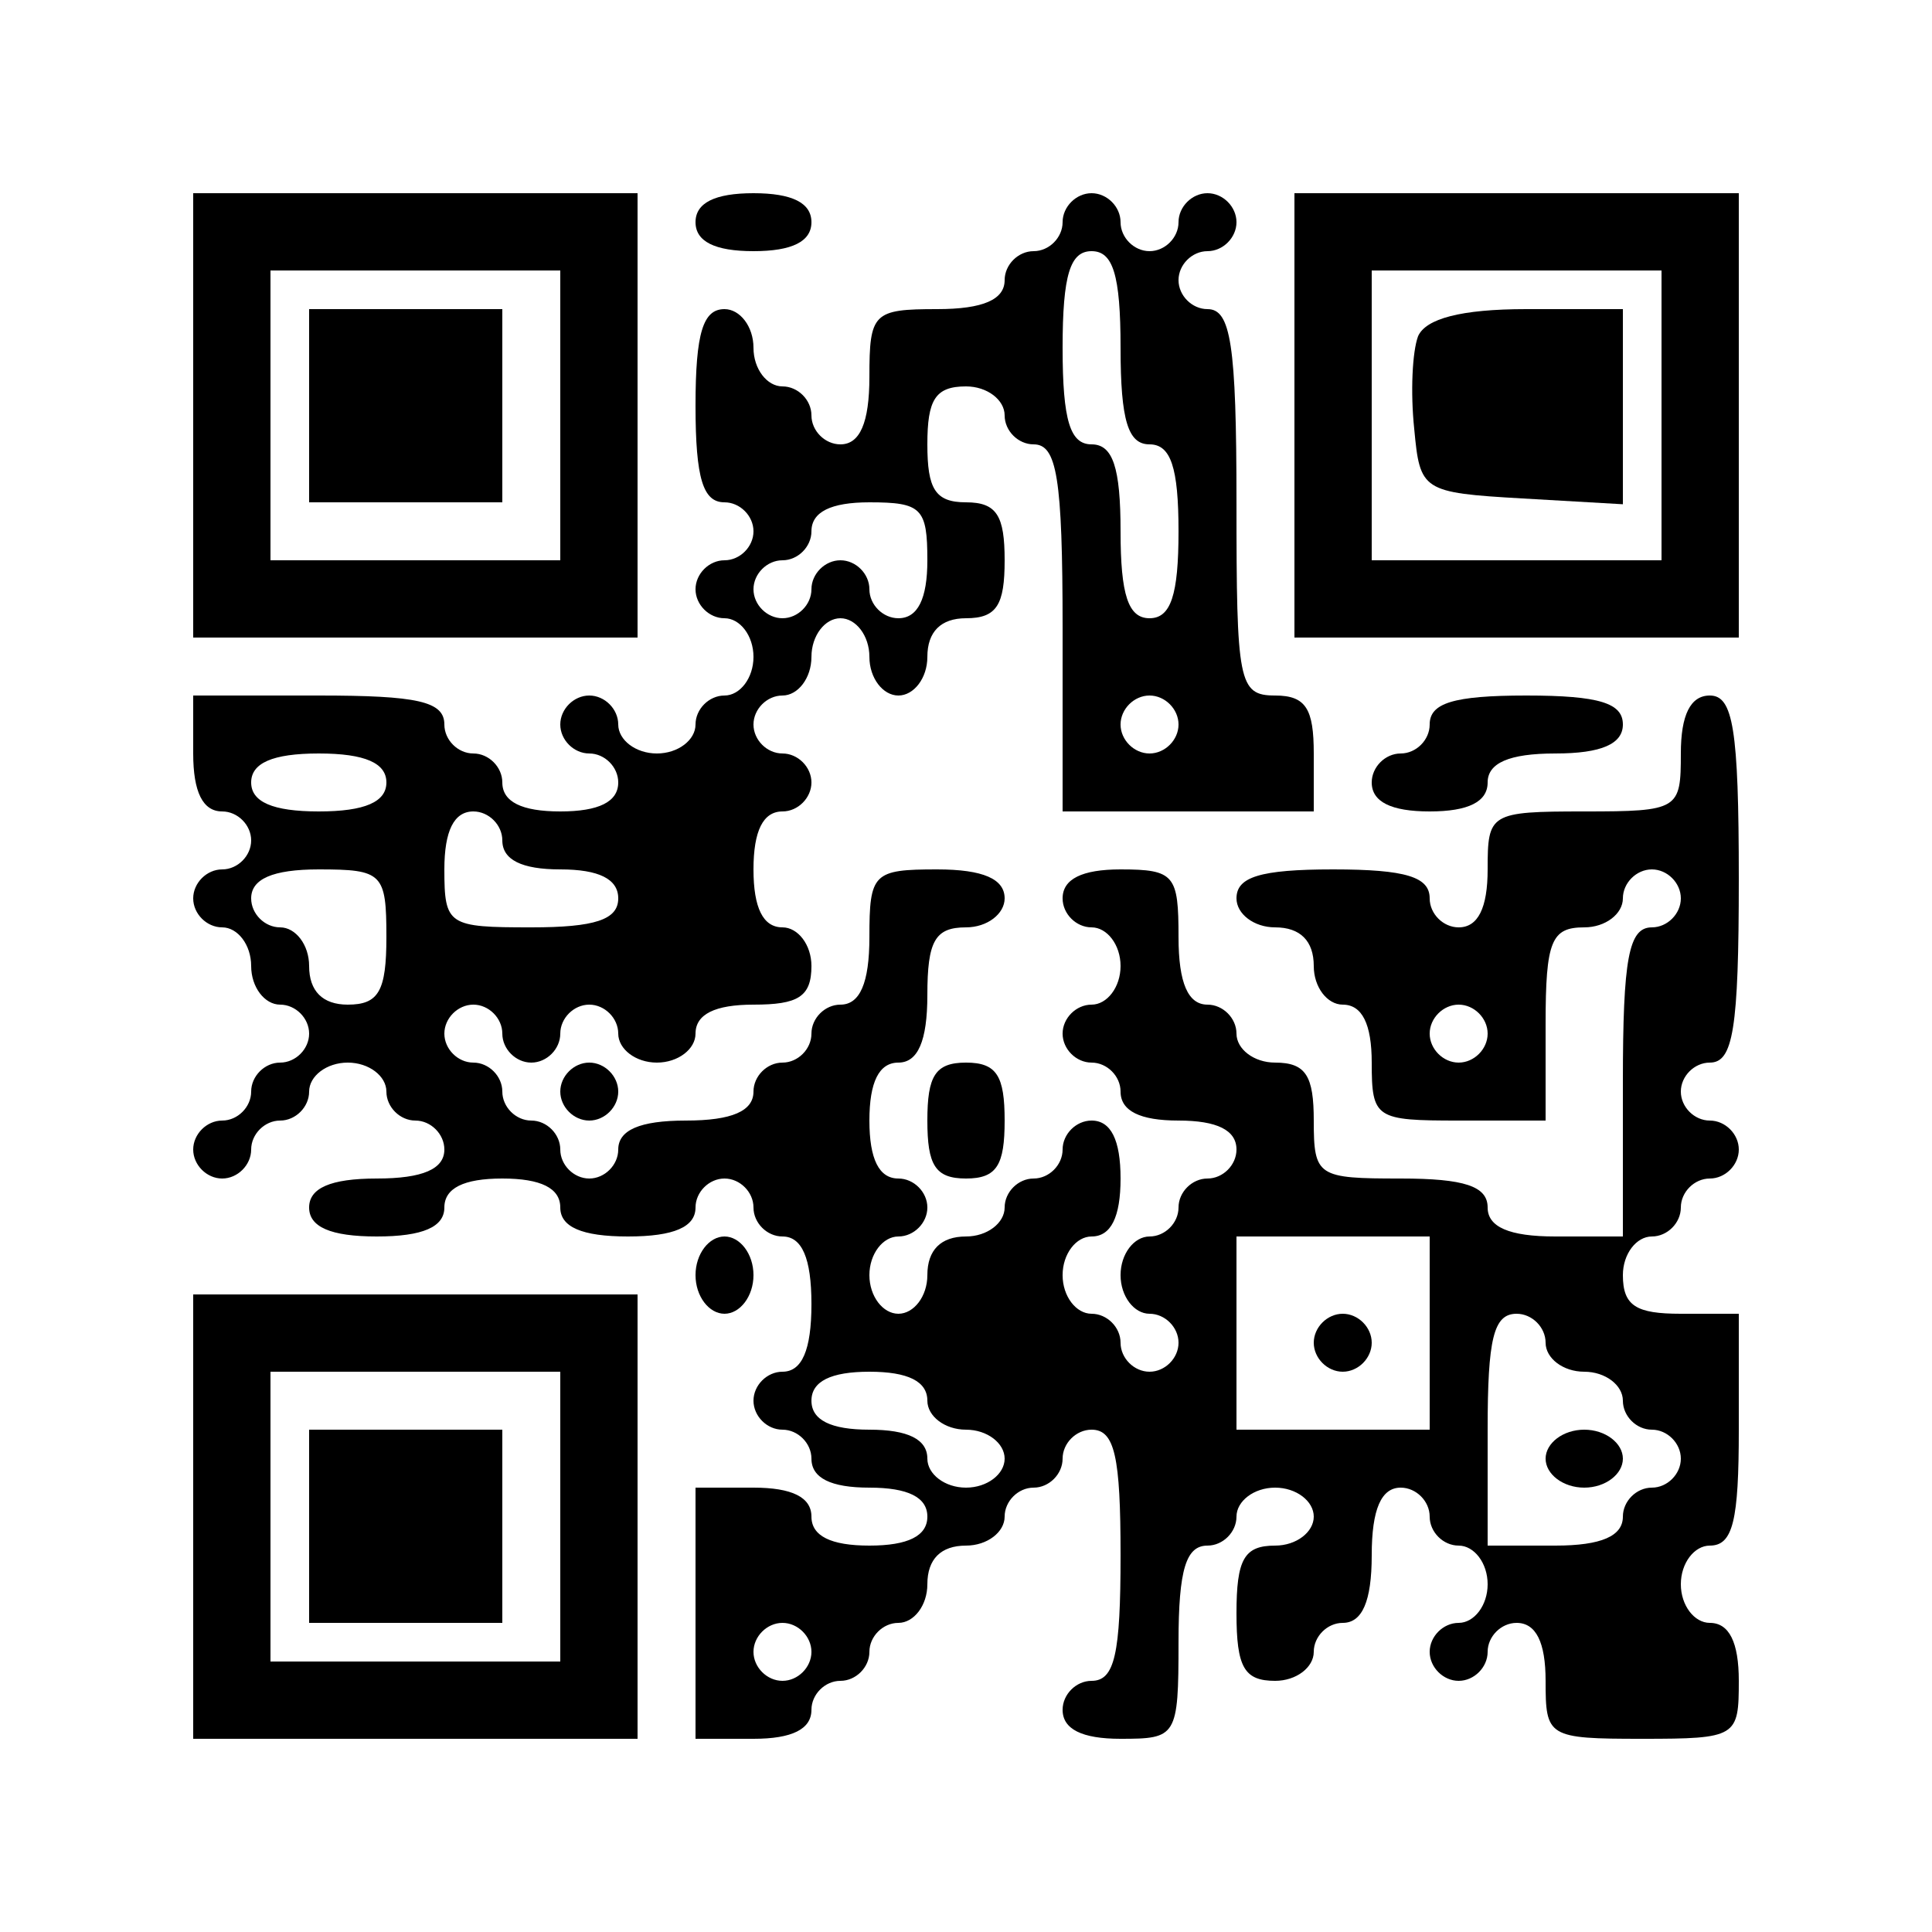
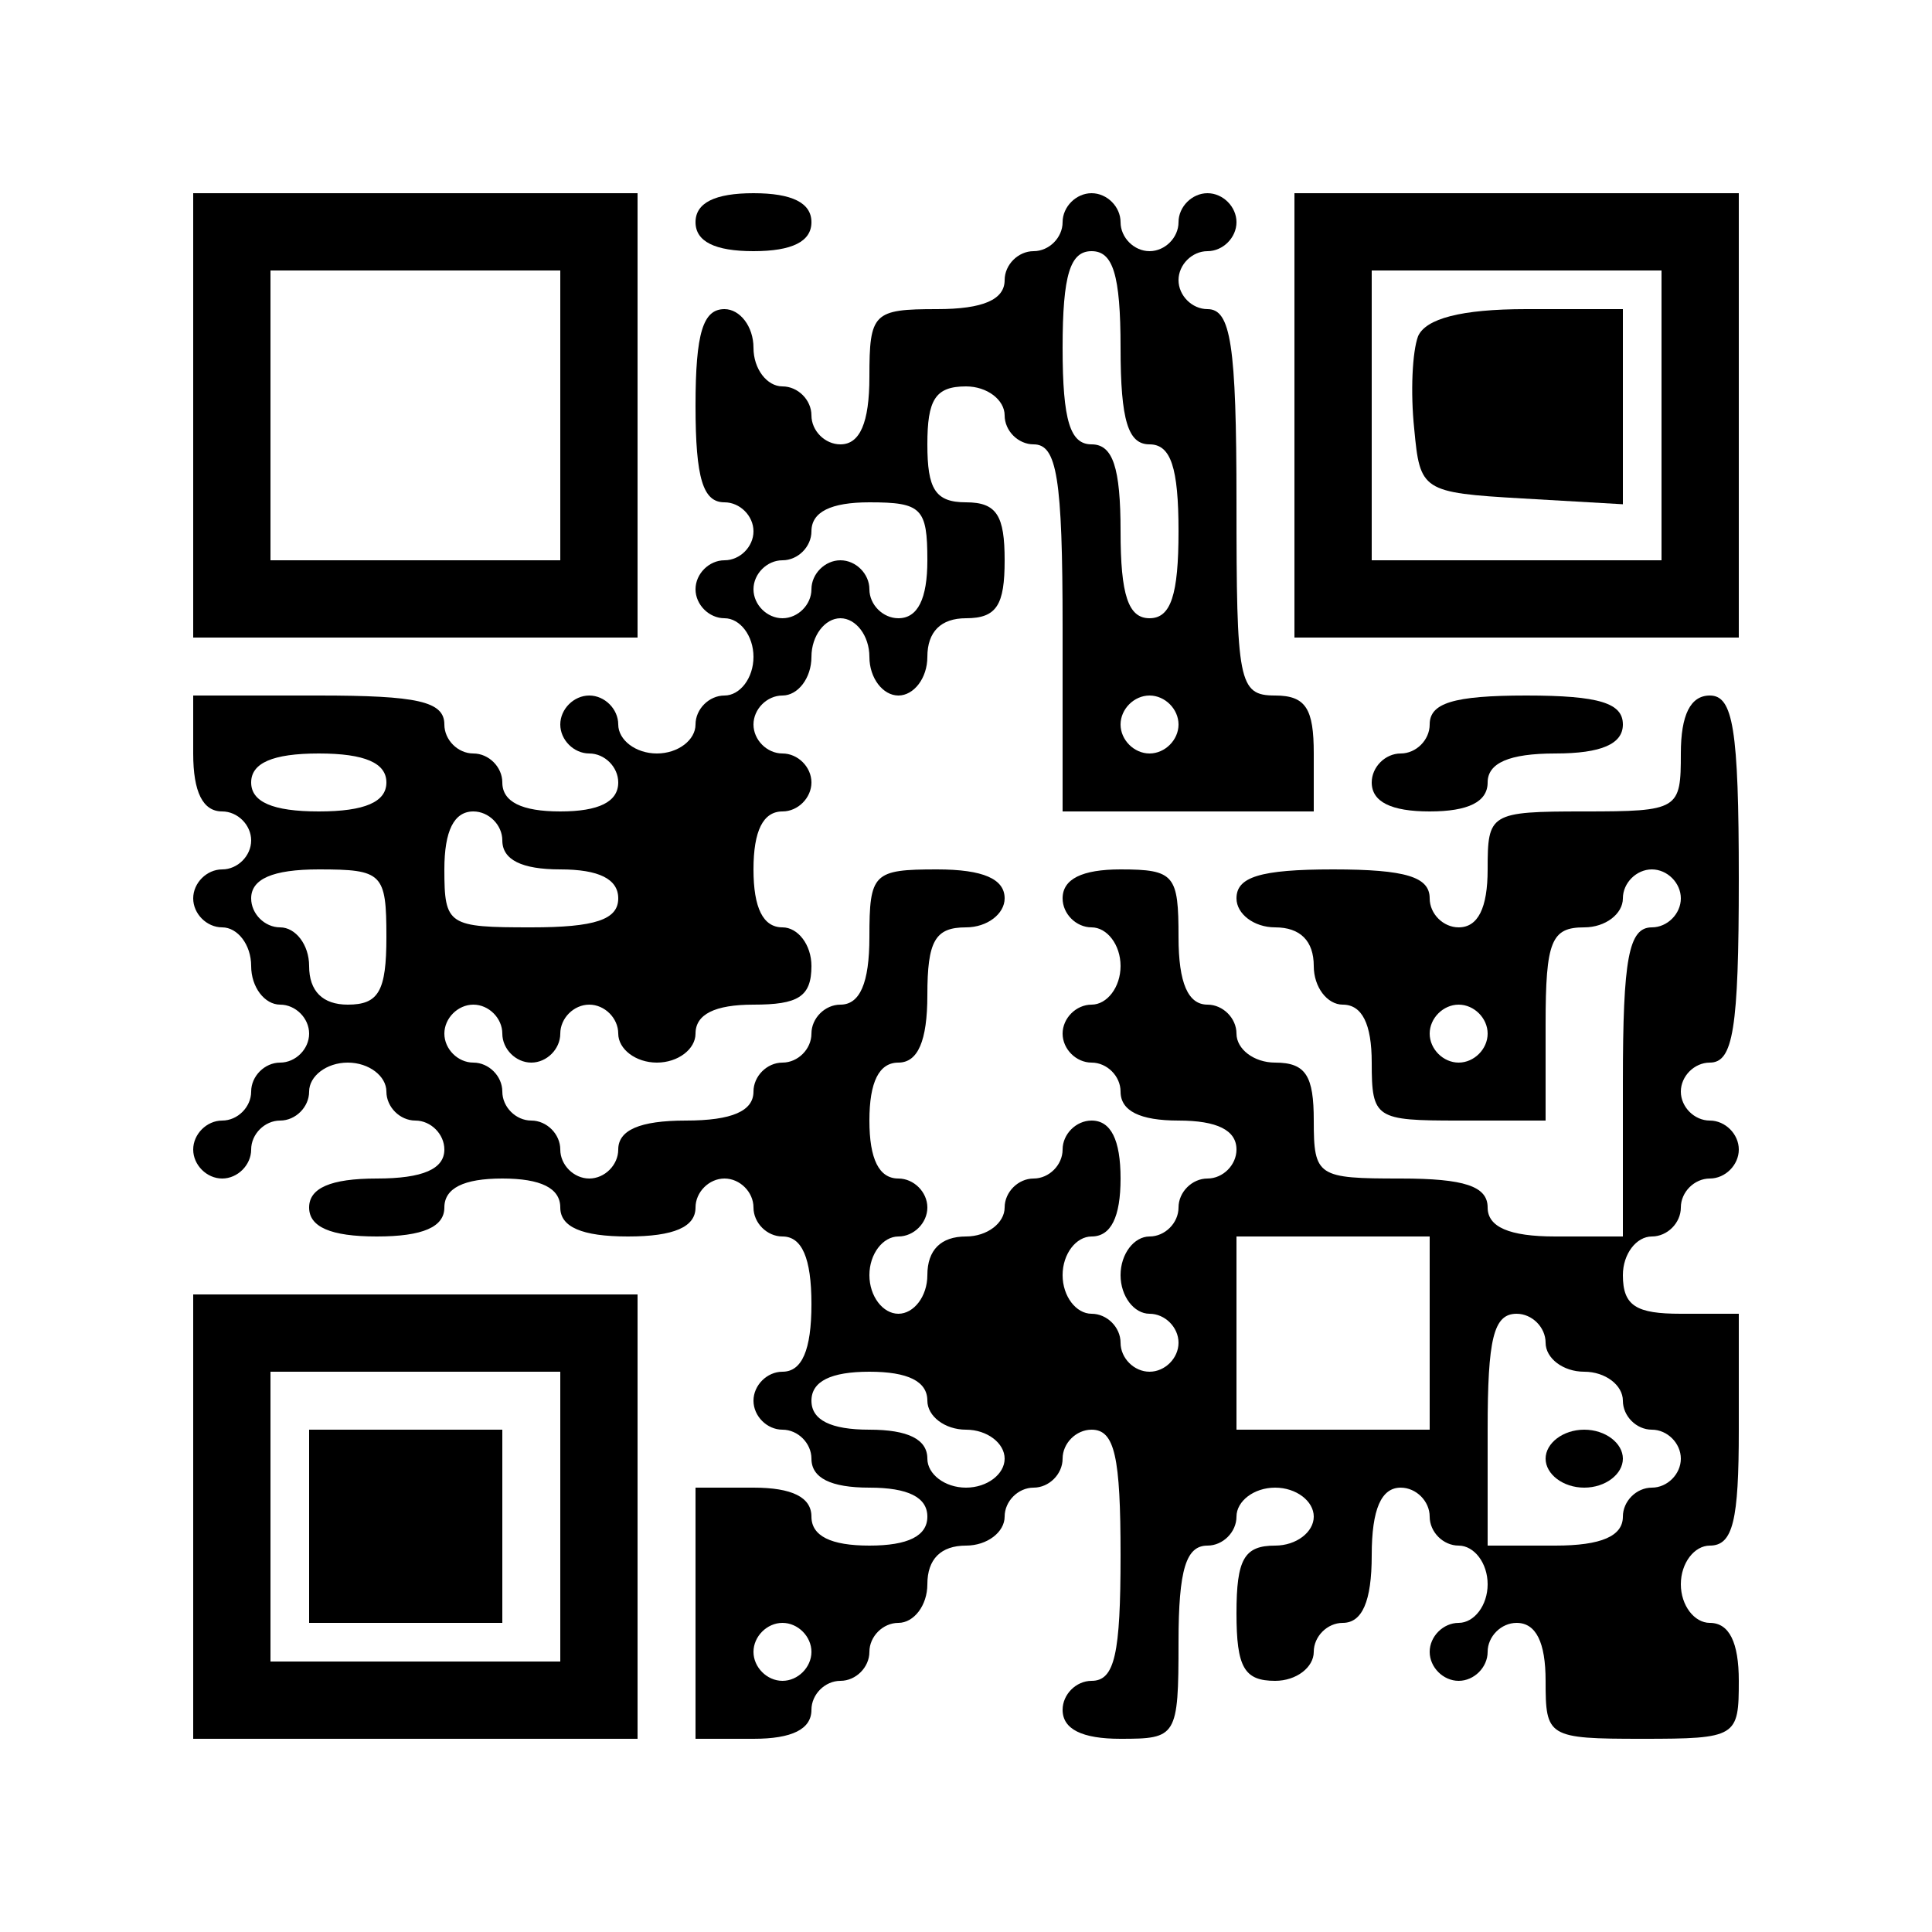
<svg xmlns="http://www.w3.org/2000/svg" version="1.0" width="100mm" height="100mm" viewBox="0 0 100 100" preserveAspectRatio="xMidYMid meet">
  <g transform="translate(0,100) scale(0.1,-0.1)" fill="#000000" stroke="none">
    <path d="M100 785 l0 -115 115 0 115 0 0 115 0 115 -115 0 -115 0 0 -115z m190 0 l0 -75 -75 0 -75 0 0 75 0 75 75 0 75 0 0 -75z" />
-     <path d="M160 790 l0 -50 50 0 50 0 0 50 0 50 -50 0 -50 0 0 -50z" />
    <path d="M360 885 c0 -10 10 -15 30 -15 20 0 30 5 30 15 0 10 -10 15 -30 15 -20 0 -30 -5 -30 -15z" />
    <path d="M550 885 c0 -8 -7 -15 -15 -15 -8 0 -15 -7 -15 -15 0 -10 -11 -15 -35 -15 -33 0 -35 -2 -35 -35 0 -24 -5 -35 -15 -35 -8 0 -15 7 -15 15 0 8 -7 15 -15 15 -8 0 -15 9 -15 20 0 11 -7 20 -15 20 -11 0 -15 -12 -15 -50 0 -38 4 -50 15 -50 8 0 15 -7 15 -15 0 -8 -7 -15 -15 -15 -8 0 -15 -7 -15 -15 0 -8 7 -15 15 -15 8 0 15 -9 15 -20 0 -11 -7 -20 -15 -20 -8 0 -15 -7 -15 -15 0 -8 -9 -15 -20 -15 -11 0 -20 7 -20 15 0 8 -7 15 -15 15 -8 0 -15 -7 -15 -15 0 -8 7 -15 15 -15 8 0 15 -7 15 -15 0 -10 -10 -15 -30 -15 -20 0 -30 5 -30 15 0 8 -7 15 -15 15 -8 0 -15 7 -15 15 0 12 -14 15 -65 15 l-65 0 0 -30 c0 -20 5 -30 15 -30 8 0 15 -7 15 -15 0 -8 -7 -15 -15 -15 -8 0 -15 -7 -15 -15 0 -8 7 -15 15 -15 8 0 15 -9 15 -20 0 -11 7 -20 15 -20 8 0 15 -7 15 -15 0 -8 -7 -15 -15 -15 -8 0 -15 -7 -15 -15 0 -8 -7 -15 -15 -15 -8 0 -15 -7 -15 -15 0 -8 7 -15 15 -15 8 0 15 7 15 15 0 8 7 15 15 15 8 0 15 7 15 15 0 8 9 15 20 15 11 0 20 -7 20 -15 0 -8 7 -15 15 -15 8 0 15 -7 15 -15 0 -10 -11 -15 -35 -15 -24 0 -35 -5 -35 -15 0 -10 11 -15 35 -15 24 0 35 5 35 15 0 10 10 15 30 15 20 0 30 -5 30 -15 0 -10 11 -15 35 -15 24 0 35 5 35 15 0 8 7 15 15 15 8 0 15 -7 15 -15 0 -8 7 -15 15 -15 10 0 15 -11 15 -35 0 -24 -5 -35 -15 -35 -8 0 -15 -7 -15 -15 0 -8 7 -15 15 -15 8 0 15 -7 15 -15 0 -10 10 -15 30 -15 20 0 30 -5 30 -15 0 -10 -10 -15 -30 -15 -20 0 -30 5 -30 15 0 10 -10 15 -30 15 l-30 0 0 -65 0 -65 30 0 c20 0 30 5 30 15 0 8 7 15 15 15 8 0 15 7 15 15 0 8 7 15 15 15 8 0 15 9 15 20 0 13 7 20 20 20 11 0 20 7 20 15 0 8 7 15 15 15 8 0 15 7 15 15 0 8 7 15 15 15 12 0 15 -14 15 -65 0 -51 -3 -65 -15 -65 -8 0 -15 -7 -15 -15 0 -10 10 -15 30 -15 29 0 30 1 30 50 0 38 4 50 15 50 8 0 15 7 15 15 0 8 9 15 20 15 11 0 20 -7 20 -15 0 -8 -9 -15 -20 -15 -16 0 -20 -7 -20 -35 0 -28 4 -35 20 -35 11 0 20 7 20 15 0 8 7 15 15 15 10 0 15 11 15 35 0 24 5 35 15 35 8 0 15 -7 15 -15 0 -8 7 -15 15 -15 8 0 15 -9 15 -20 0 -11 -7 -20 -15 -20 -8 0 -15 -7 -15 -15 0 -8 7 -15 15 -15 8 0 15 7 15 15 0 8 7 15 15 15 10 0 15 -10 15 -30 0 -29 1 -30 50 -30 49 0 50 1 50 30 0 20 -5 30 -15 30 -8 0 -15 9 -15 20 0 11 7 20 15 20 12 0 15 13 15 60 l0 60 -30 0 c-23 0 -30 4 -30 20 0 11 7 20 15 20 8 0 15 7 15 15 0 8 7 15 15 15 8 0 15 7 15 15 0 8 -7 15 -15 15 -8 0 -15 7 -15 15 0 8 7 15 15 15 12 0 15 17 15 95 0 78 -3 95 -15 95 -10 0 -15 -10 -15 -30 0 -29 -1 -30 -50 -30 -49 0 -50 -1 -50 -30 0 -20 -5 -30 -15 -30 -8 0 -15 7 -15 15 0 11 -12 15 -50 15 -38 0 -50 -4 -50 -15 0 -8 9 -15 20 -15 13 0 20 -7 20 -20 0 -11 7 -20 15 -20 10 0 15 -10 15 -30 0 -29 2 -30 45 -30 l45 0 0 50 c0 43 3 50 20 50 11 0 20 7 20 15 0 8 7 15 15 15 8 0 15 -7 15 -15 0 -8 -7 -15 -15 -15 -12 0 -15 -16 -15 -80 l0 -80 -35 0 c-24 0 -35 5 -35 15 0 11 -12 15 -45 15 -43 0 -45 1 -45 30 0 23 -4 30 -20 30 -11 0 -20 7 -20 15 0 8 -7 15 -15 15 -10 0 -15 11 -15 35 0 32 -2 35 -30 35 -20 0 -30 -5 -30 -15 0 -8 7 -15 15 -15 8 0 15 -9 15 -20 0 -11 -7 -20 -15 -20 -8 0 -15 -7 -15 -15 0 -8 7 -15 15 -15 8 0 15 -7 15 -15 0 -10 10 -15 30 -15 20 0 30 -5 30 -15 0 -8 -7 -15 -15 -15 -8 0 -15 -7 -15 -15 0 -8 -7 -15 -15 -15 -8 0 -15 -9 -15 -20 0 -11 7 -20 15 -20 8 0 15 -7 15 -15 0 -8 -7 -15 -15 -15 -8 0 -15 7 -15 15 0 8 -7 15 -15 15 -8 0 -15 9 -15 20 0 11 7 20 15 20 10 0 15 10 15 30 0 20 -5 30 -15 30 -8 0 -15 -7 -15 -15 0 -8 -7 -15 -15 -15 -8 0 -15 -7 -15 -15 0 -8 -9 -15 -20 -15 -13 0 -20 -7 -20 -20 0 -11 -7 -20 -15 -20 -8 0 -15 9 -15 20 0 11 7 20 15 20 8 0 15 7 15 15 0 8 -7 15 -15 15 -10 0 -15 10 -15 30 0 20 5 30 15 30 10 0 15 11 15 35 0 28 4 35 20 35 11 0 20 7 20 15 0 10 -11 15 -35 15 -33 0 -35 -2 -35 -35 0 -24 -5 -35 -15 -35 -8 0 -15 -7 -15 -15 0 -8 -7 -15 -15 -15 -8 0 -15 -7 -15 -15 0 -10 -11 -15 -35 -15 -24 0 -35 -5 -35 -15 0 -8 -7 -15 -15 -15 -8 0 -15 7 -15 15 0 8 -7 15 -15 15 -8 0 -15 7 -15 15 0 8 -7 15 -15 15 -8 0 -15 7 -15 15 0 8 7 15 15 15 8 0 15 -7 15 -15 0 -8 7 -15 15 -15 8 0 15 7 15 15 0 8 7 15 15 15 8 0 15 -7 15 -15 0 -8 9 -15 20 -15 11 0 20 7 20 15 0 10 10 15 30 15 23 0 30 4 30 20 0 11 -7 20 -15 20 -10 0 -15 10 -15 30 0 20 5 30 15 30 8 0 15 7 15 15 0 8 -7 15 -15 15 -8 0 -15 7 -15 15 0 8 7 15 15 15 8 0 15 9 15 20 0 11 7 20 15 20 8 0 15 -9 15 -20 0 -11 7 -20 15 -20 8 0 15 9 15 20 0 13 7 20 20 20 16 0 20 7 20 30 0 23 -4 30 -20 30 -16 0 -20 7 -20 30 0 23 4 30 20 30 11 0 20 -7 20 -15 0 -8 7 -15 15 -15 12 0 15 -17 15 -95 l0 -95 65 0 65 0 0 30 c0 23 -4 30 -20 30 -19 0 -20 7 -20 100 0 82 -3 100 -15 100 -8 0 -15 7 -15 15 0 8 7 15 15 15 8 0 15 7 15 15 0 8 -7 15 -15 15 -8 0 -15 -7 -15 -15 0 -8 -7 -15 -15 -15 -8 0 -15 7 -15 15 0 8 -7 15 -15 15 -8 0 -15 -7 -15 -15z m30 -65 c0 -38 4 -50 15 -50 11 0 15 -12 15 -45 0 -33 -4 -45 -15 -45 -11 0 -15 12 -15 45 0 33 -4 45 -15 45 -11 0 -15 12 -15 50 0 38 4 50 15 50 11 0 15 -12 15 -50z m-100 -110 c0 -20 -5 -30 -15 -30 -8 0 -15 7 -15 15 0 8 -7 15 -15 15 -8 0 -15 -7 -15 -15 0 -8 -7 -15 -15 -15 -8 0 -15 7 -15 15 0 8 7 15 15 15 8 0 15 7 15 15 0 10 10 15 30 15 27 0 30 -3 30 -30z m130 -85 c0 -8 -7 -15 -15 -15 -8 0 -15 7 -15 15 0 8 7 15 15 15 8 0 15 -7 15 -15z m-410 -30 c0 -10 -11 -15 -35 -15 -24 0 -35 5 -35 15 0 10 11 15 35 15 24 0 35 -5 35 -15z m60 -30 c0 -10 10 -15 30 -15 20 0 30 -5 30 -15 0 -11 -12 -15 -45 -15 -43 0 -45 1 -45 30 0 20 5 30 15 30 8 0 15 -7 15 -15z m-60 -50 c0 -28 -4 -35 -20 -35 -13 0 -20 7 -20 20 0 11 -7 20 -15 20 -8 0 -15 7 -15 15 0 10 11 15 35 15 33 0 35 -2 35 -35z m570 -50 c0 -8 -7 -15 -15 -15 -8 0 -15 7 -15 15 0 8 7 15 15 15 8 0 15 -7 15 -15z m-30 -155 l0 -50 -50 0 -50 0 0 50 0 50 50 0 50 0 0 -50z m60 -5 c0 -8 9 -15 20 -15 11 0 20 -7 20 -15 0 -8 7 -15 15 -15 8 0 15 -7 15 -15 0 -8 -7 -15 -15 -15 -8 0 -15 -7 -15 -15 0 -10 -11 -15 -35 -15 l-35 0 0 60 c0 47 3 60 15 60 8 0 15 -7 15 -15z m-320 -30 c0 -8 9 -15 20 -15 11 0 20 -7 20 -15 0 -8 -9 -15 -20 -15 -11 0 -20 7 -20 15 0 10 -10 15 -30 15 -20 0 -30 5 -30 15 0 10 10 15 30 15 20 0 30 -5 30 -15z m-60 -130 c0 -8 -7 -15 -15 -15 -8 0 -15 7 -15 15 0 8 7 15 15 15 8 0 15 -7 15 -15z" />
-     <path d="M680 305 c0 -8 7 -15 15 -15 8 0 15 7 15 15 0 8 -7 15 -15 15 -8 0 -15 -7 -15 -15z" />
    <path d="M800 245 c0 -8 9 -15 20 -15 11 0 20 7 20 15 0 8 -9 15 -20 15 -11 0 -20 -7 -20 -15z" />
-     <path d="M670 785 l0 -115 115 0 115 0 0 115 0 115 -115 0 -115 0 0 -115z m190 0 l0 -75 -75 0 -75 0 0 75 0 75 75 0 75 0 0 -75z" />
+     <path d="M670 785 l0 -115 115 0 115 0 0 115 0 115 -115 0 -115 0 0 -115z m190 0 l0 -75 -75 0 -75 0 0 75 0 75 75 0 75 0 0 -75" />
    <path d="M734 826 c-3 -8 -4 -29 -2 -48 3 -32 4 -33 56 -36 l52 -3 0 50 0 51 -50 0 c-34 0 -52 -5 -56 -14z" />
    <path d="M740 625 c0 -8 -7 -15 -15 -15 -8 0 -15 -7 -15 -15 0 -10 10 -15 30 -15 20 0 30 5 30 15 0 10 11 15 35 15 24 0 35 5 35 15 0 11 -12 15 -50 15 -38 0 -50 -4 -50 -15z" />
-     <path d="M290 435 c0 -8 7 -15 15 -15 8 0 15 7 15 15 0 8 -7 15 -15 15 -8 0 -15 -7 -15 -15z" />
-     <path d="M480 420 c0 -23 4 -30 20 -30 16 0 20 7 20 30 0 23 -4 30 -20 30 -16 0 -20 -7 -20 -30z" />
-     <path d="M360 340 c0 -11 7 -20 15 -20 8 0 15 9 15 20 0 11 -7 20 -15 20 -8 0 -15 -9 -15 -20z" />
    <path d="M100 215 l0 -115 115 0 115 0 0 115 0 115 -115 0 -115 0 0 -115z m190 0 l0 -75 -75 0 -75 0 0 75 0 75 75 0 75 0 0 -75z" />
    <path d="M160 210 l0 -50 50 0 50 0 0 50 0 50 -50 0 -50 0 0 -50z" />
  </g>
</svg>